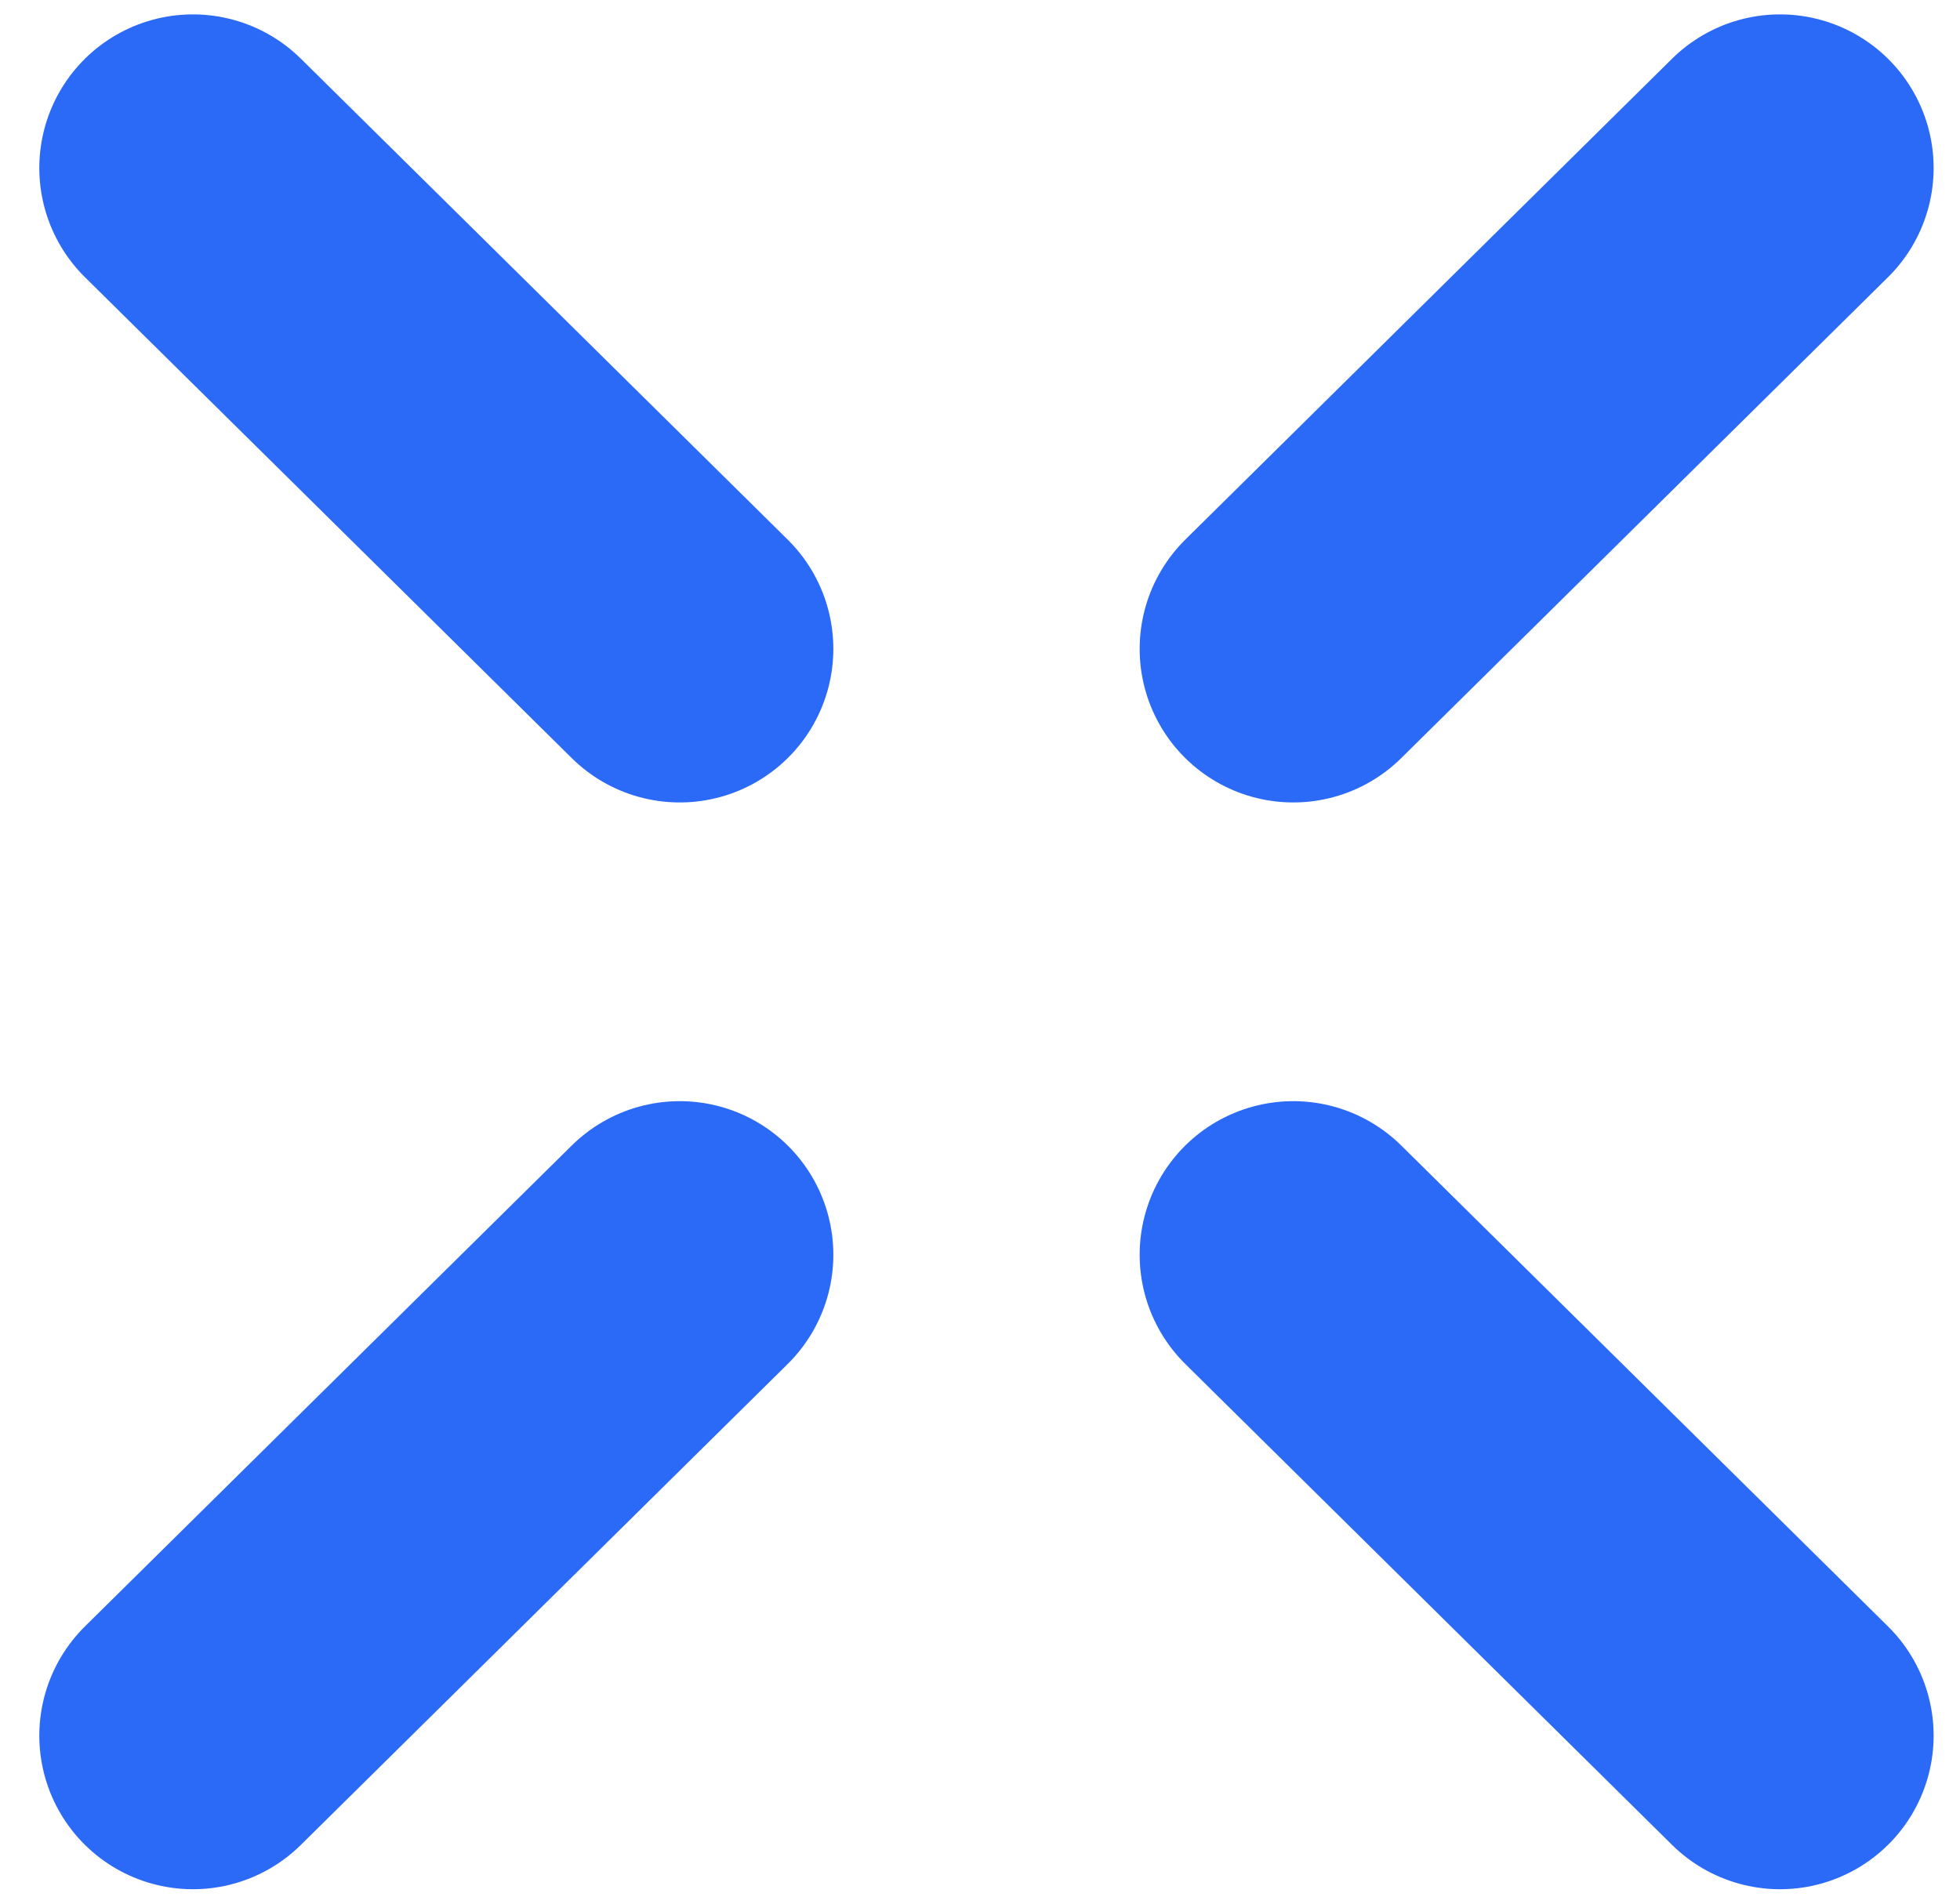
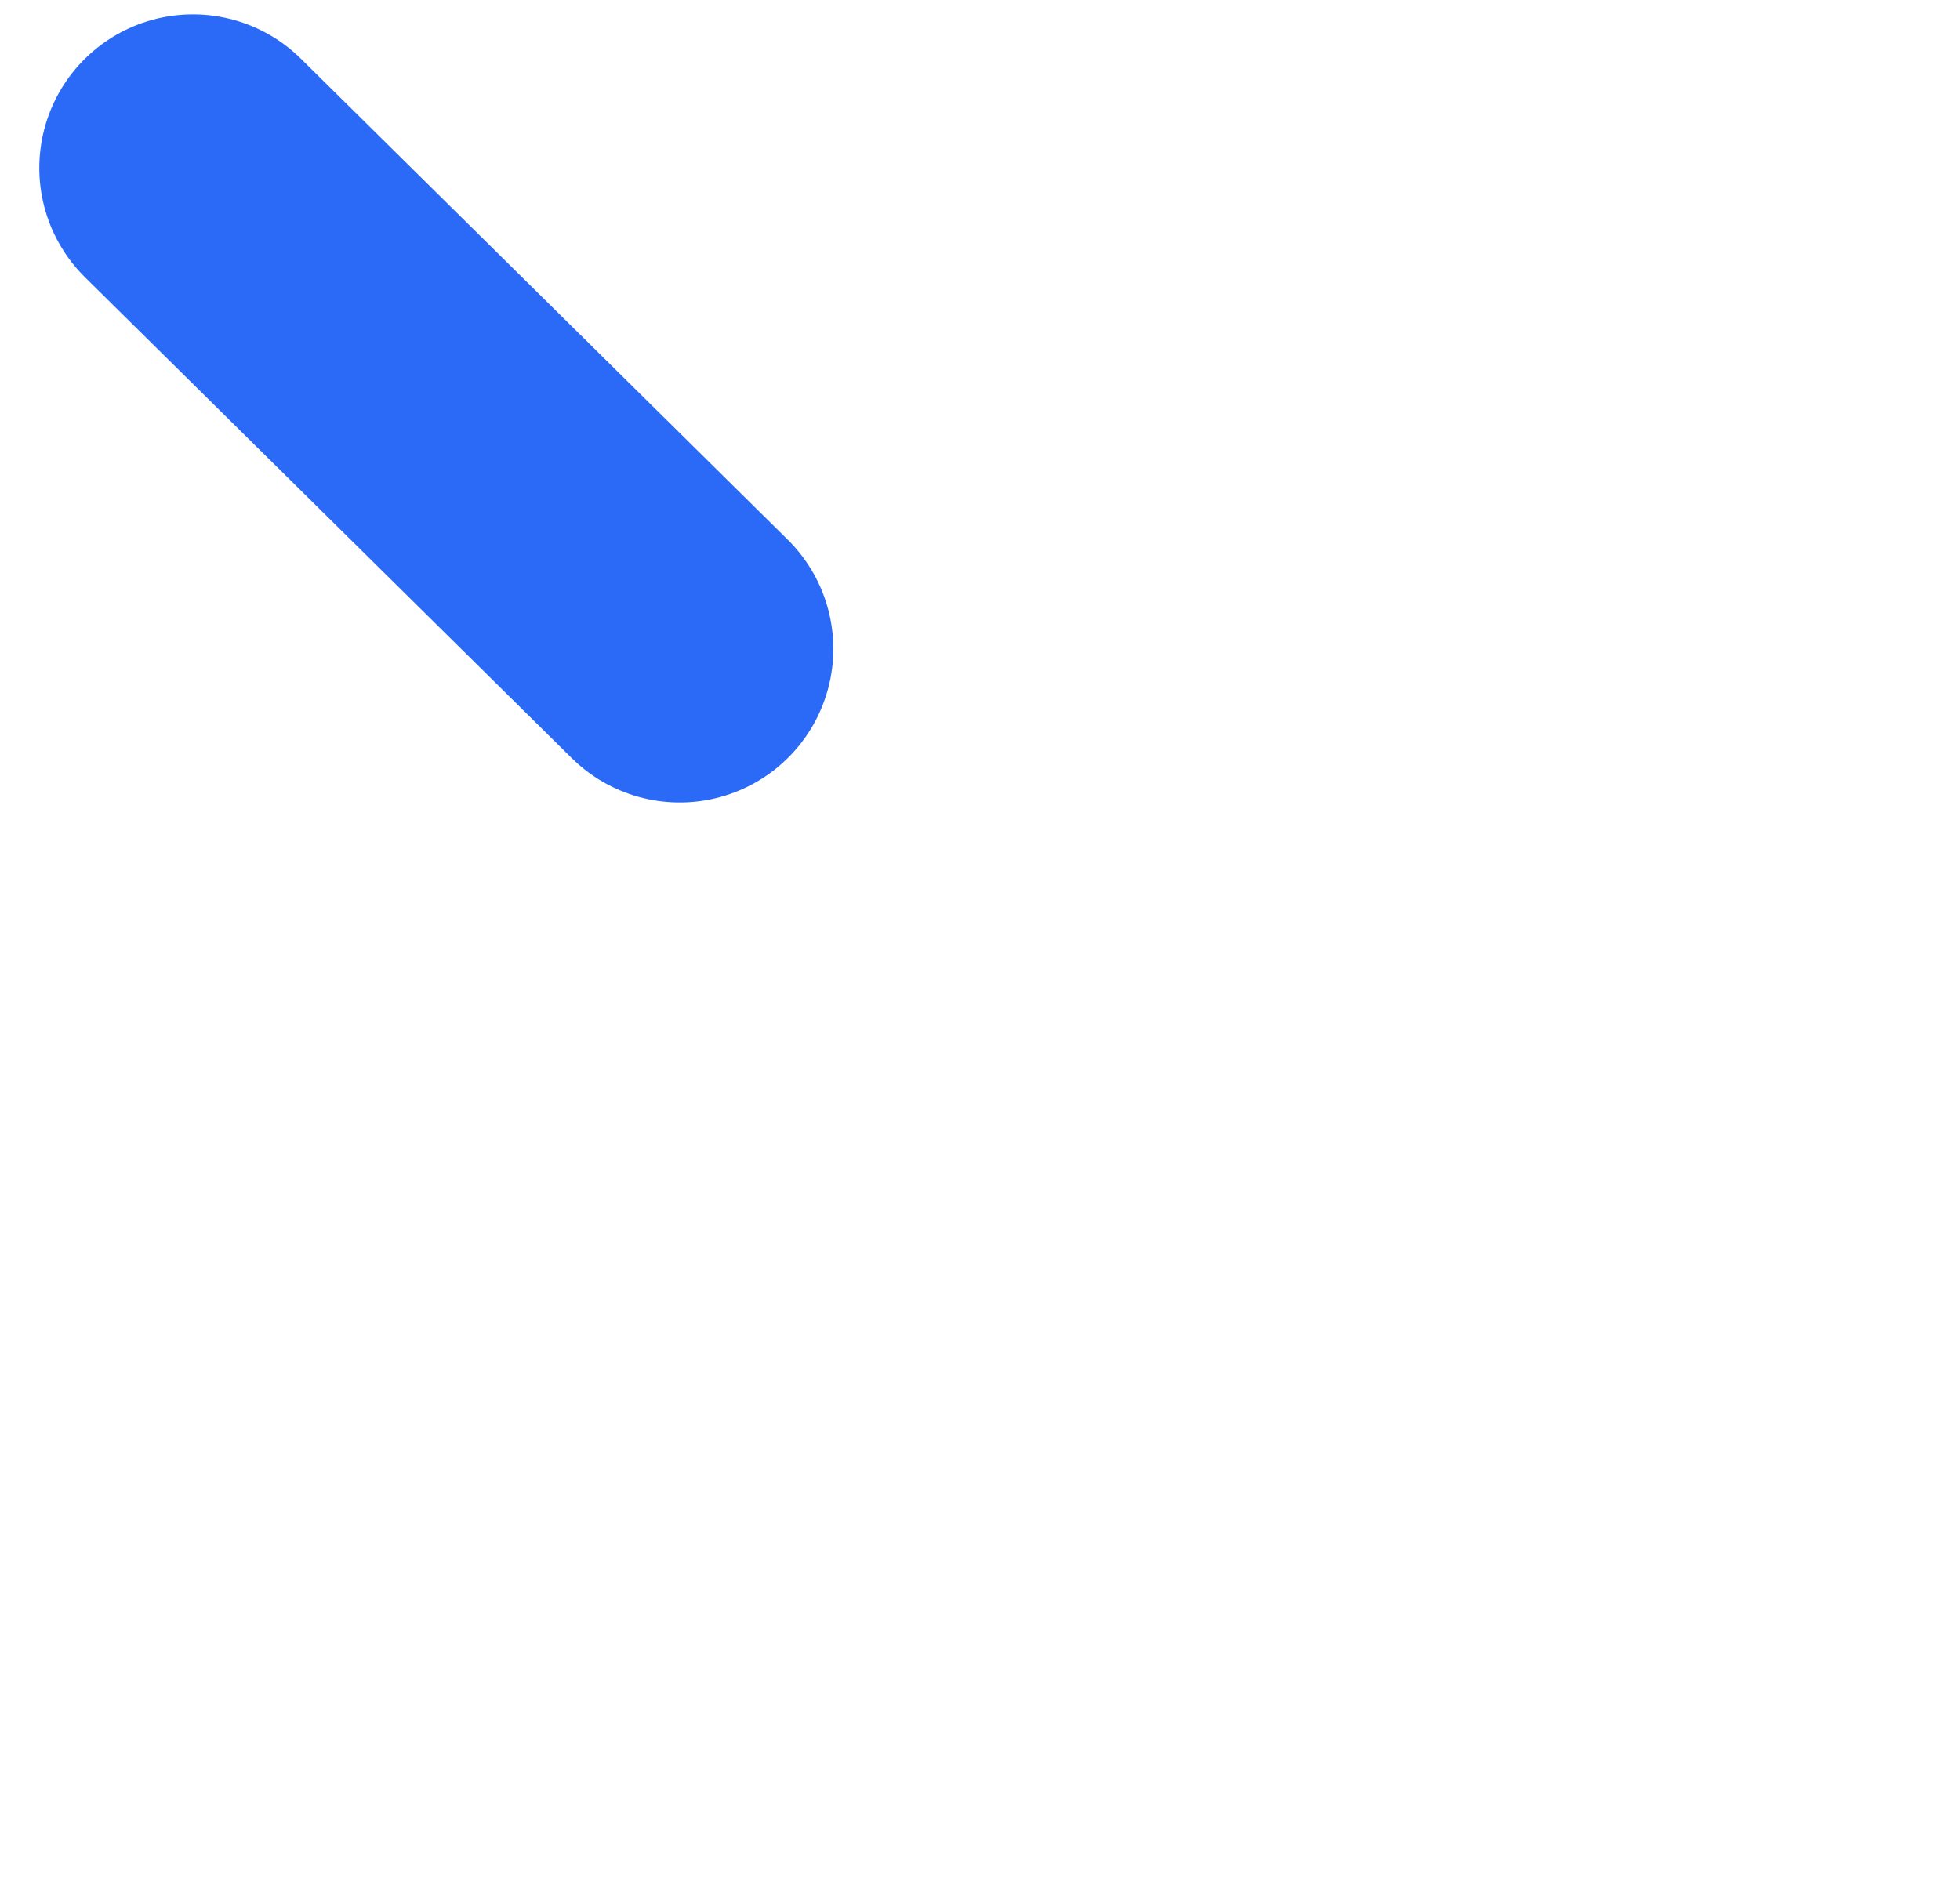
<svg xmlns="http://www.w3.org/2000/svg" width="35" height="34" viewBox="0 0 35 34" fill="none">
  <path d="M12.138 11.589L3.445 3" stroke="#2B69F7" stroke-width="5.486" stroke-miterlimit="10" stroke-linecap="round" />
-   <path d="M31.786 30.999L23.094 22.41" stroke="#2B69F7" stroke-width="5.486" stroke-miterlimit="10" stroke-linecap="round" />
-   <path d="M12.138 22.41L3.445 30.999" stroke="#2B69F7" stroke-width="5.486" stroke-miterlimit="10" stroke-linecap="round" />
-   <path d="M31.786 3L23.094 11.589" stroke="#2B69F7" stroke-width="5.486" stroke-miterlimit="10" stroke-linecap="round" />
</svg>